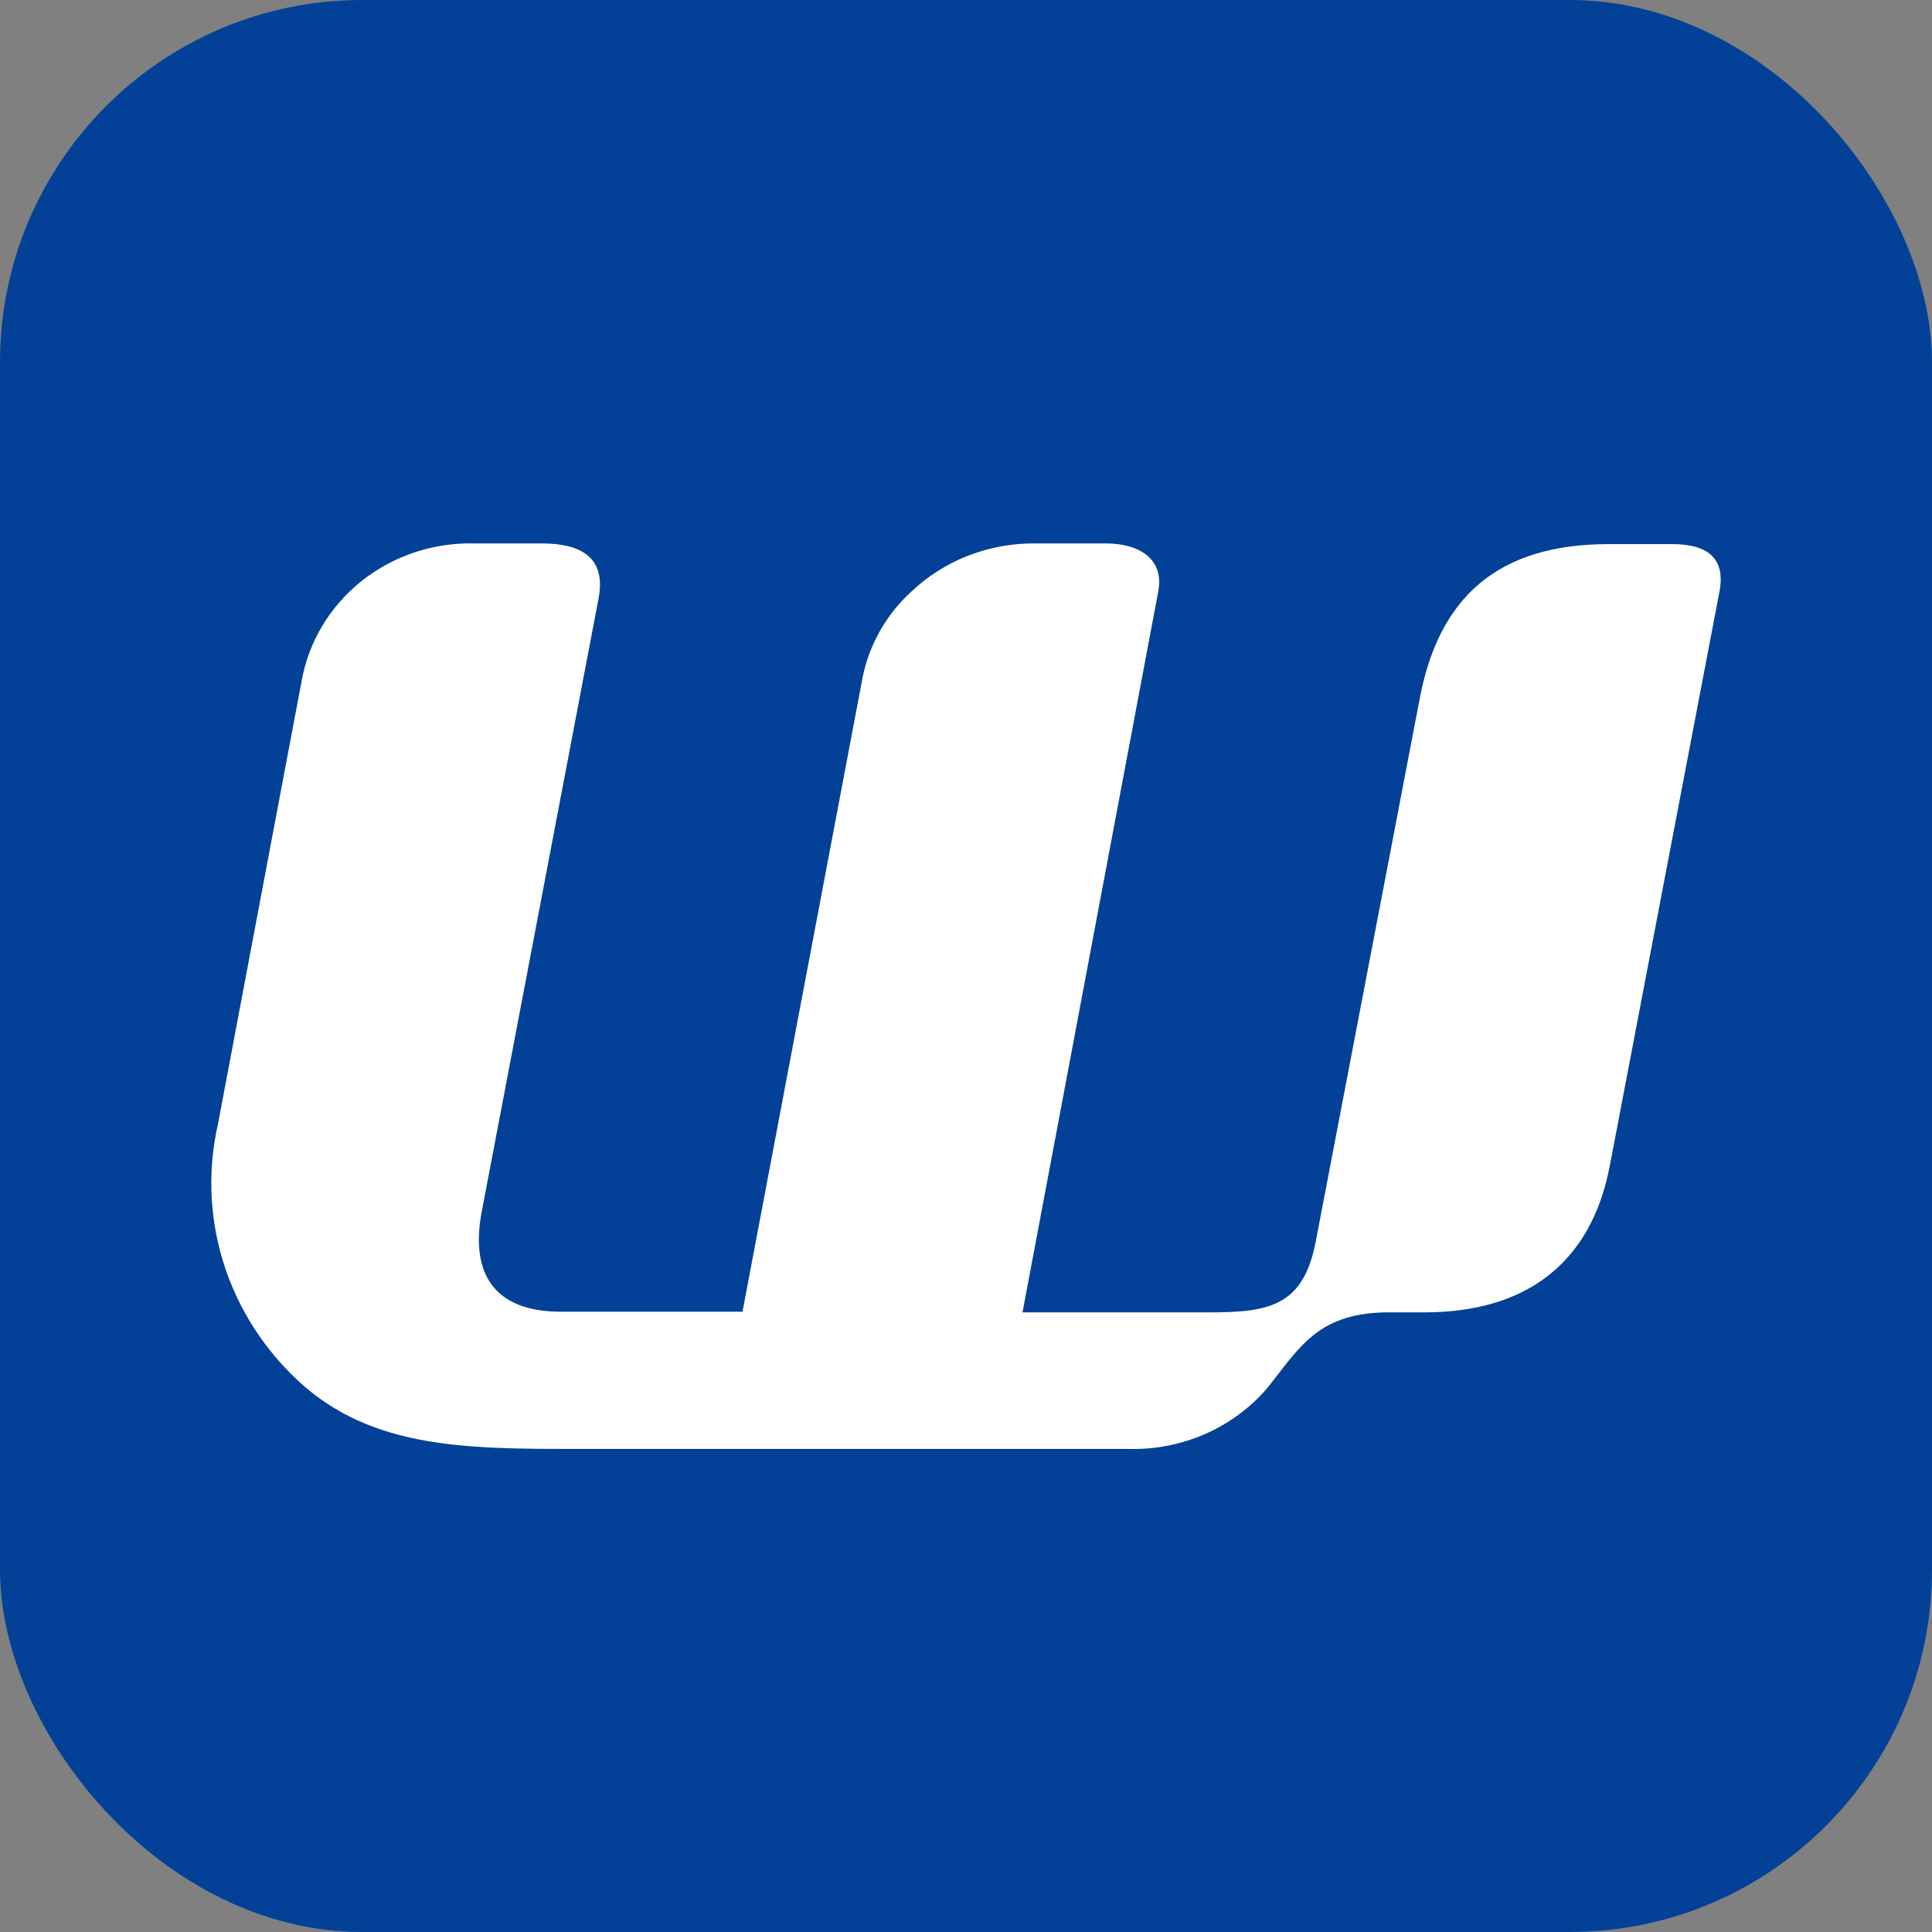
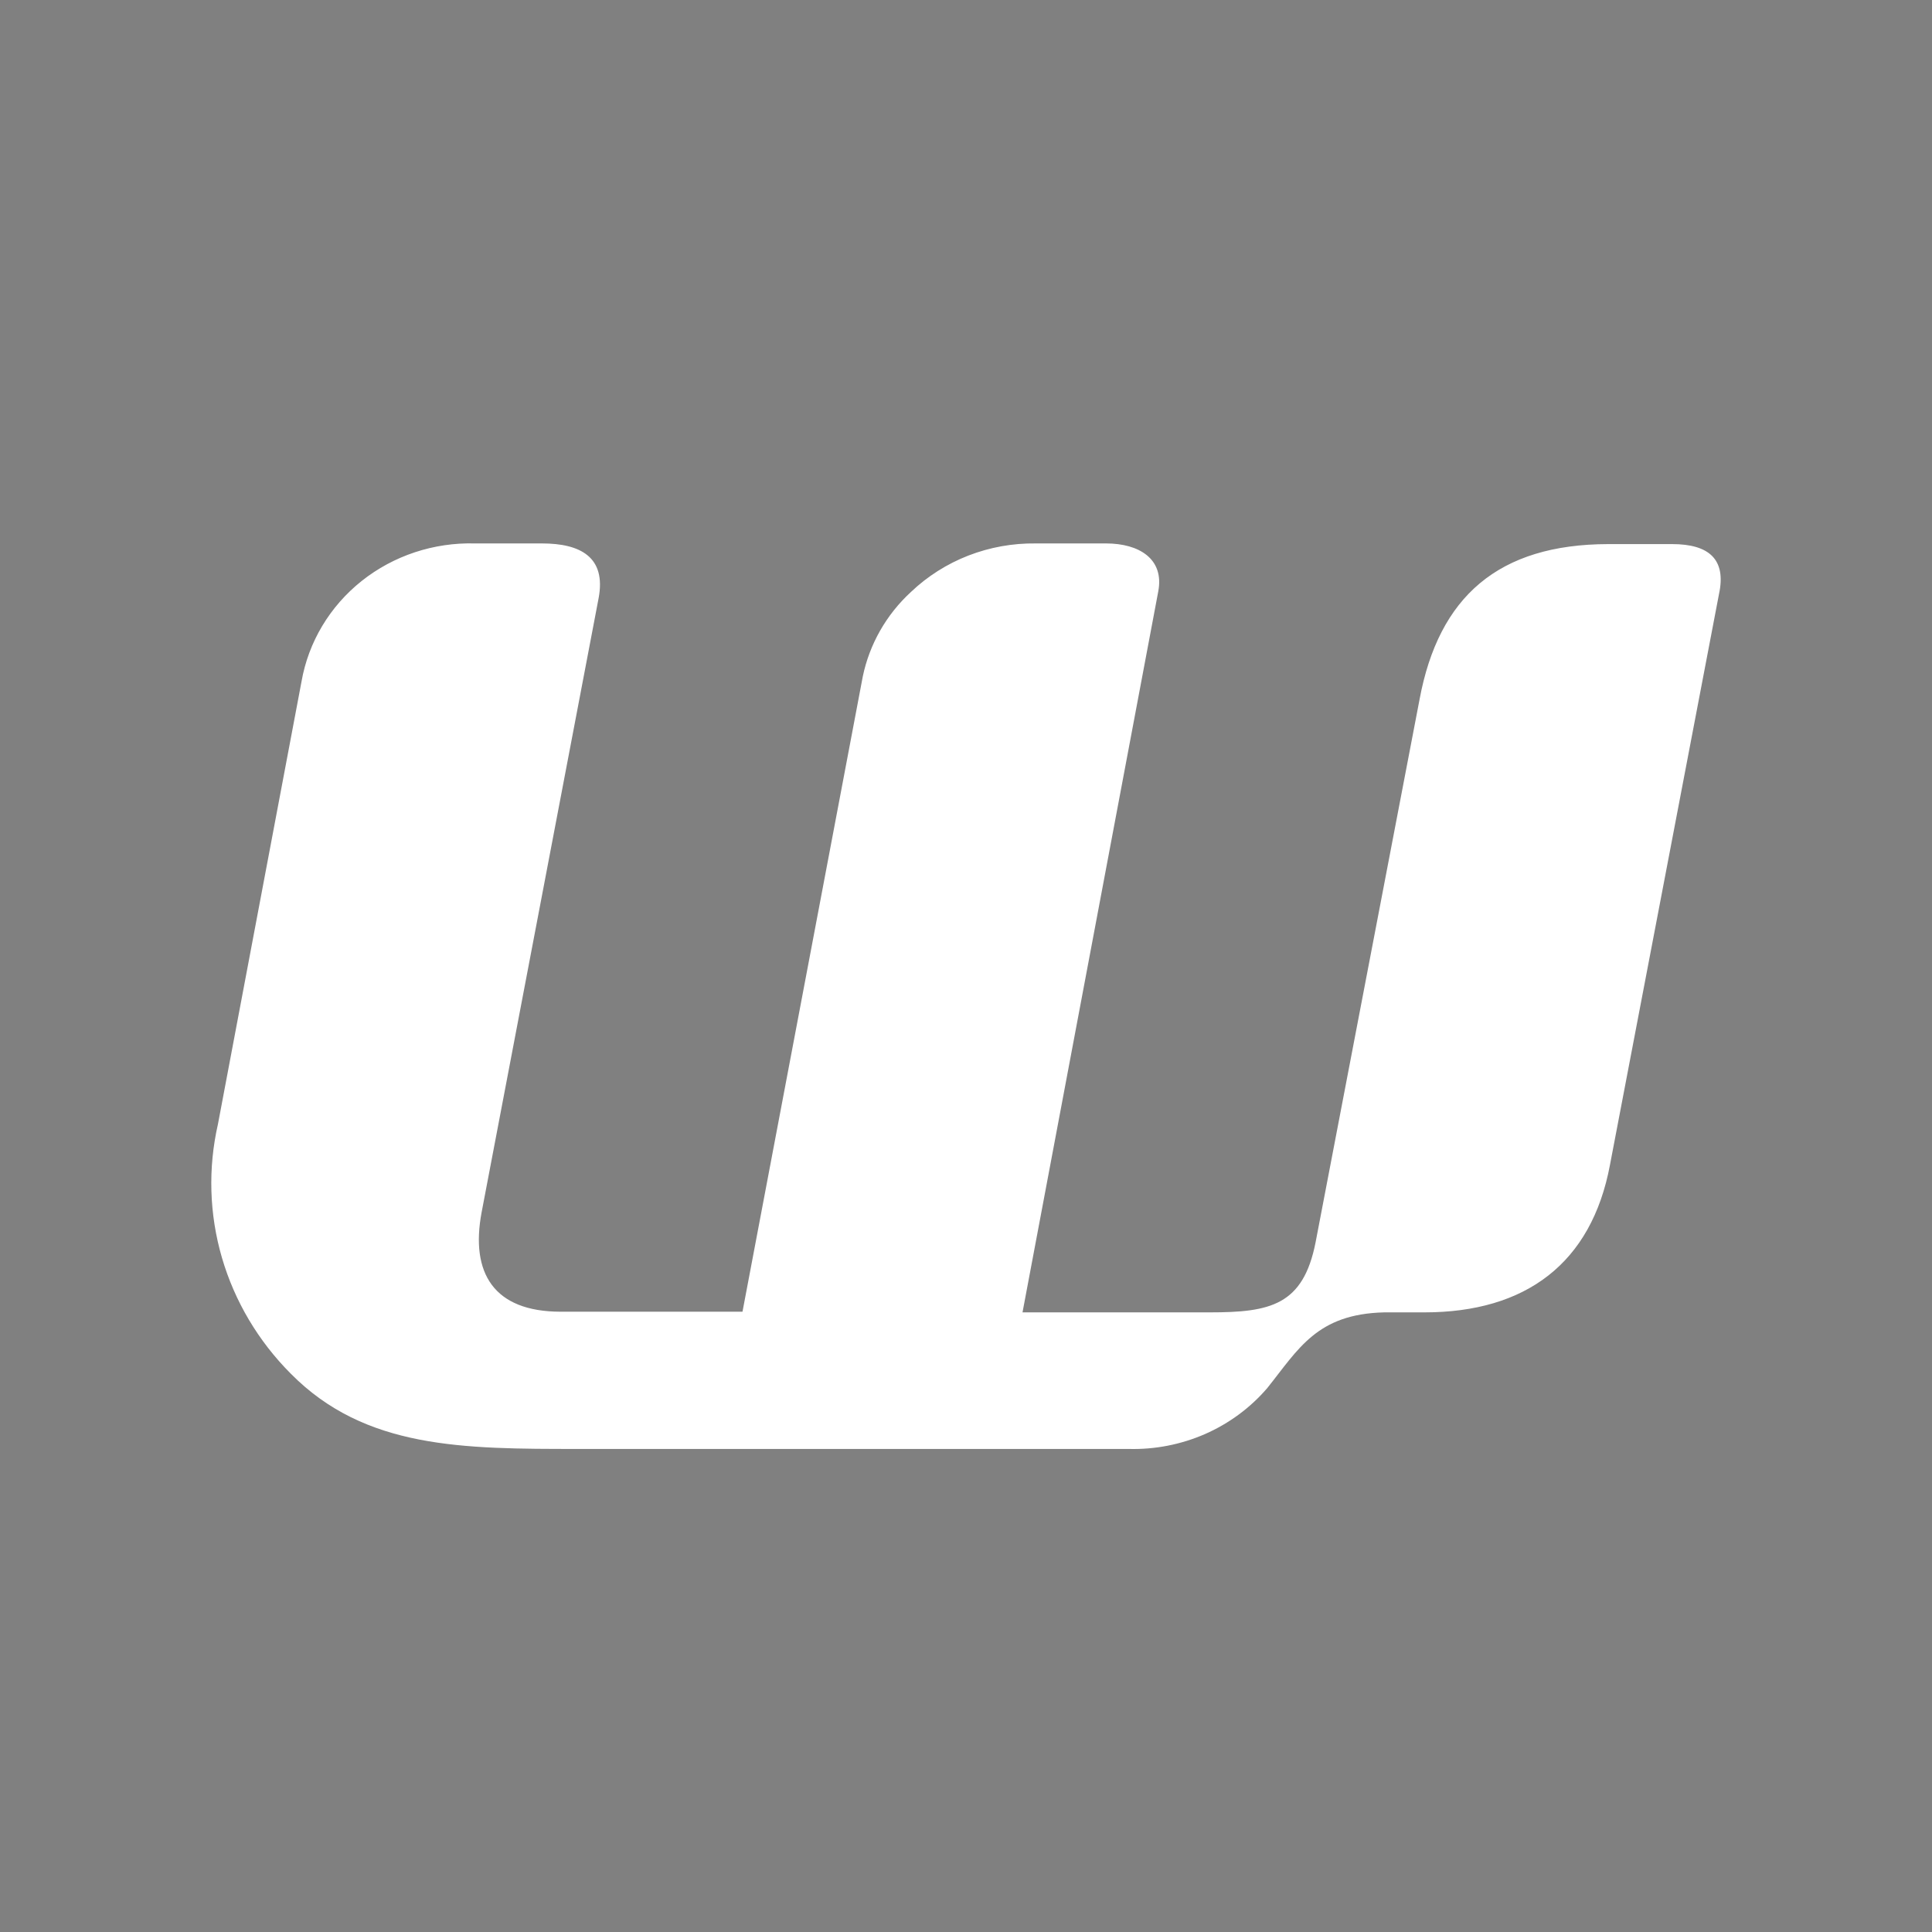
<svg xmlns="http://www.w3.org/2000/svg" width="32" height="32" viewBox="0 0 32 32" fill="none">
  <rect x="0" y="0" width="32" height="32" fill="#808080" stroke="none" />
-   <rect width="32" height="32" rx="6" fill="#024197" />
  <path d="M18.692 23.999H9.578C7.667 23.999 6.048 23.999 4.816 22.752C4.278 22.213 3.887 21.554 3.676 20.832C3.466 20.111 3.443 19.351 3.61 18.619L4.994 11.289C5.108 10.636 5.461 10.044 5.99 9.623C6.518 9.203 7.186 8.982 7.869 9.001H8.977C9.613 9.001 10.043 9.227 9.915 9.907L7.977 20.08C7.788 21.087 8.179 21.726 9.287 21.726H12.298L14.29 11.207C14.401 10.671 14.679 10.181 15.088 9.805C15.361 9.545 15.684 9.34 16.039 9.202C16.395 9.064 16.774 8.996 17.157 9.001H18.32C18.866 9.001 19.288 9.257 19.184 9.798L16.936 21.737H20.036C21.04 21.737 21.586 21.621 21.791 20.573L23.512 11.586C23.83 9.877 24.822 9.016 26.635 9.012H27.697C28.305 9.012 28.596 9.264 28.472 9.839L26.666 19.295C26.36 20.926 25.271 21.737 23.593 21.737H22.927C21.811 21.764 21.509 22.342 20.989 22.992C20.71 23.317 20.358 23.577 19.96 23.752C19.562 23.926 19.128 24.011 18.692 23.999Z" fill="white" />
</svg>